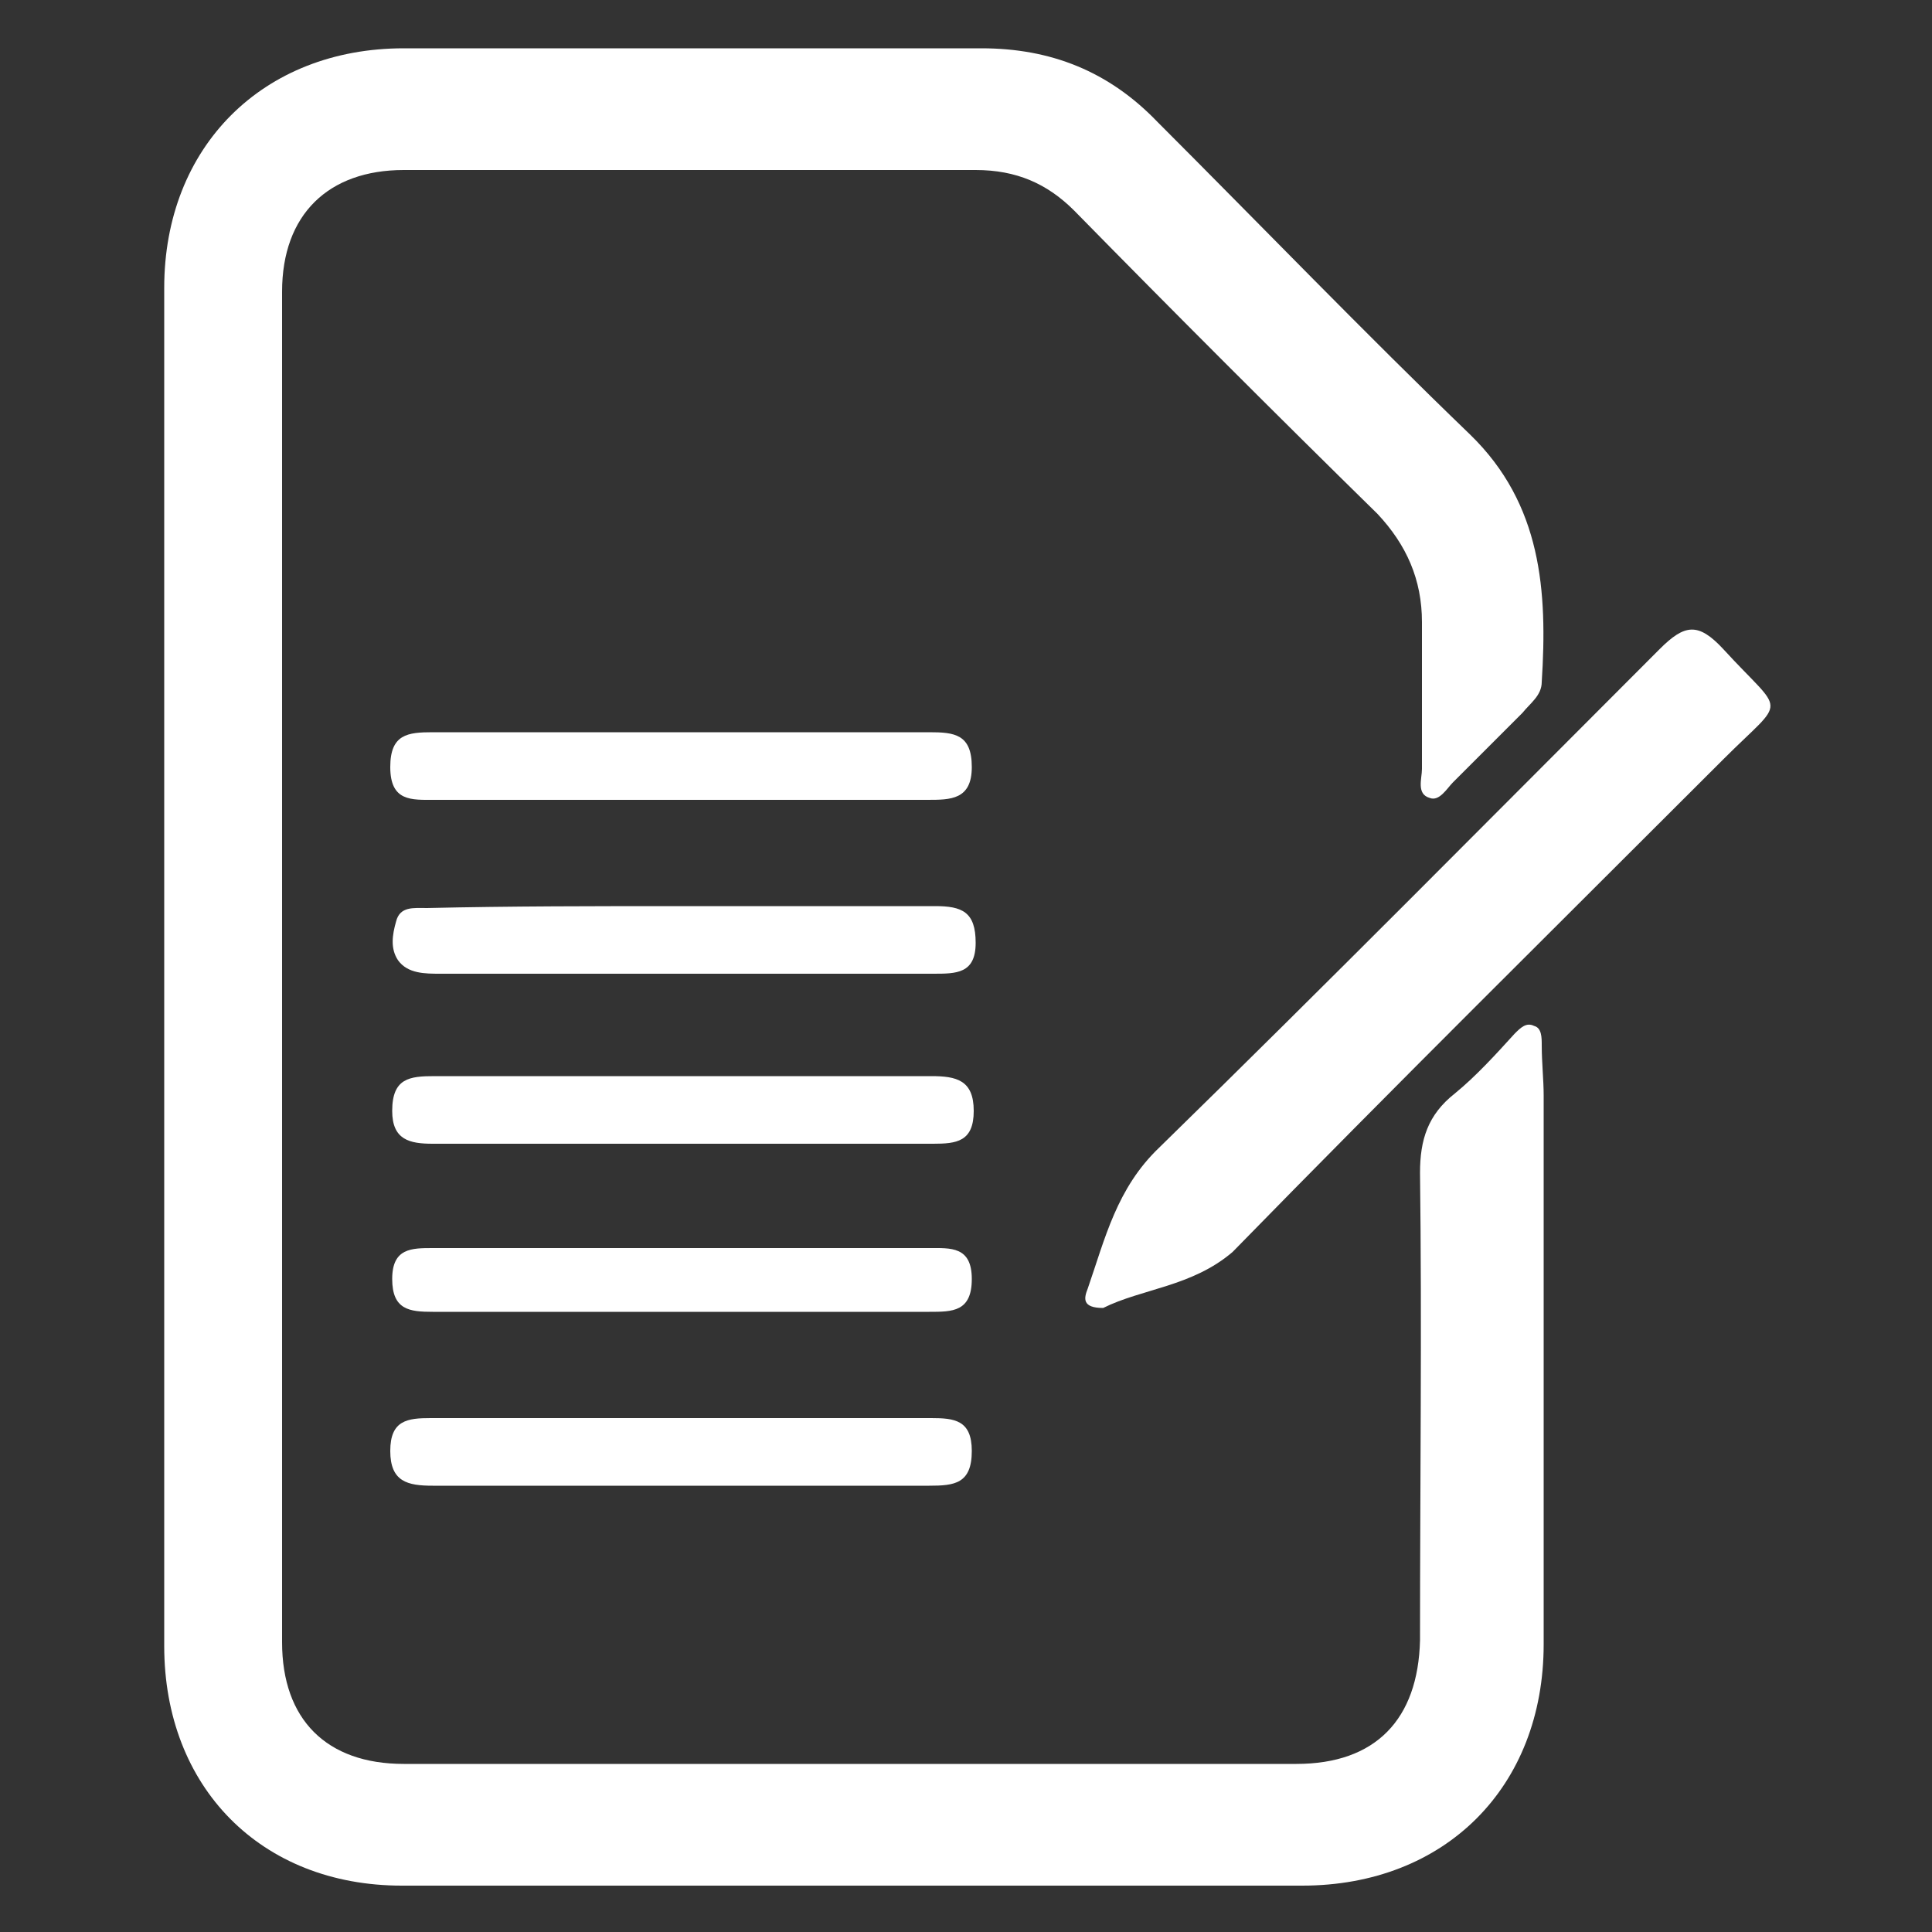
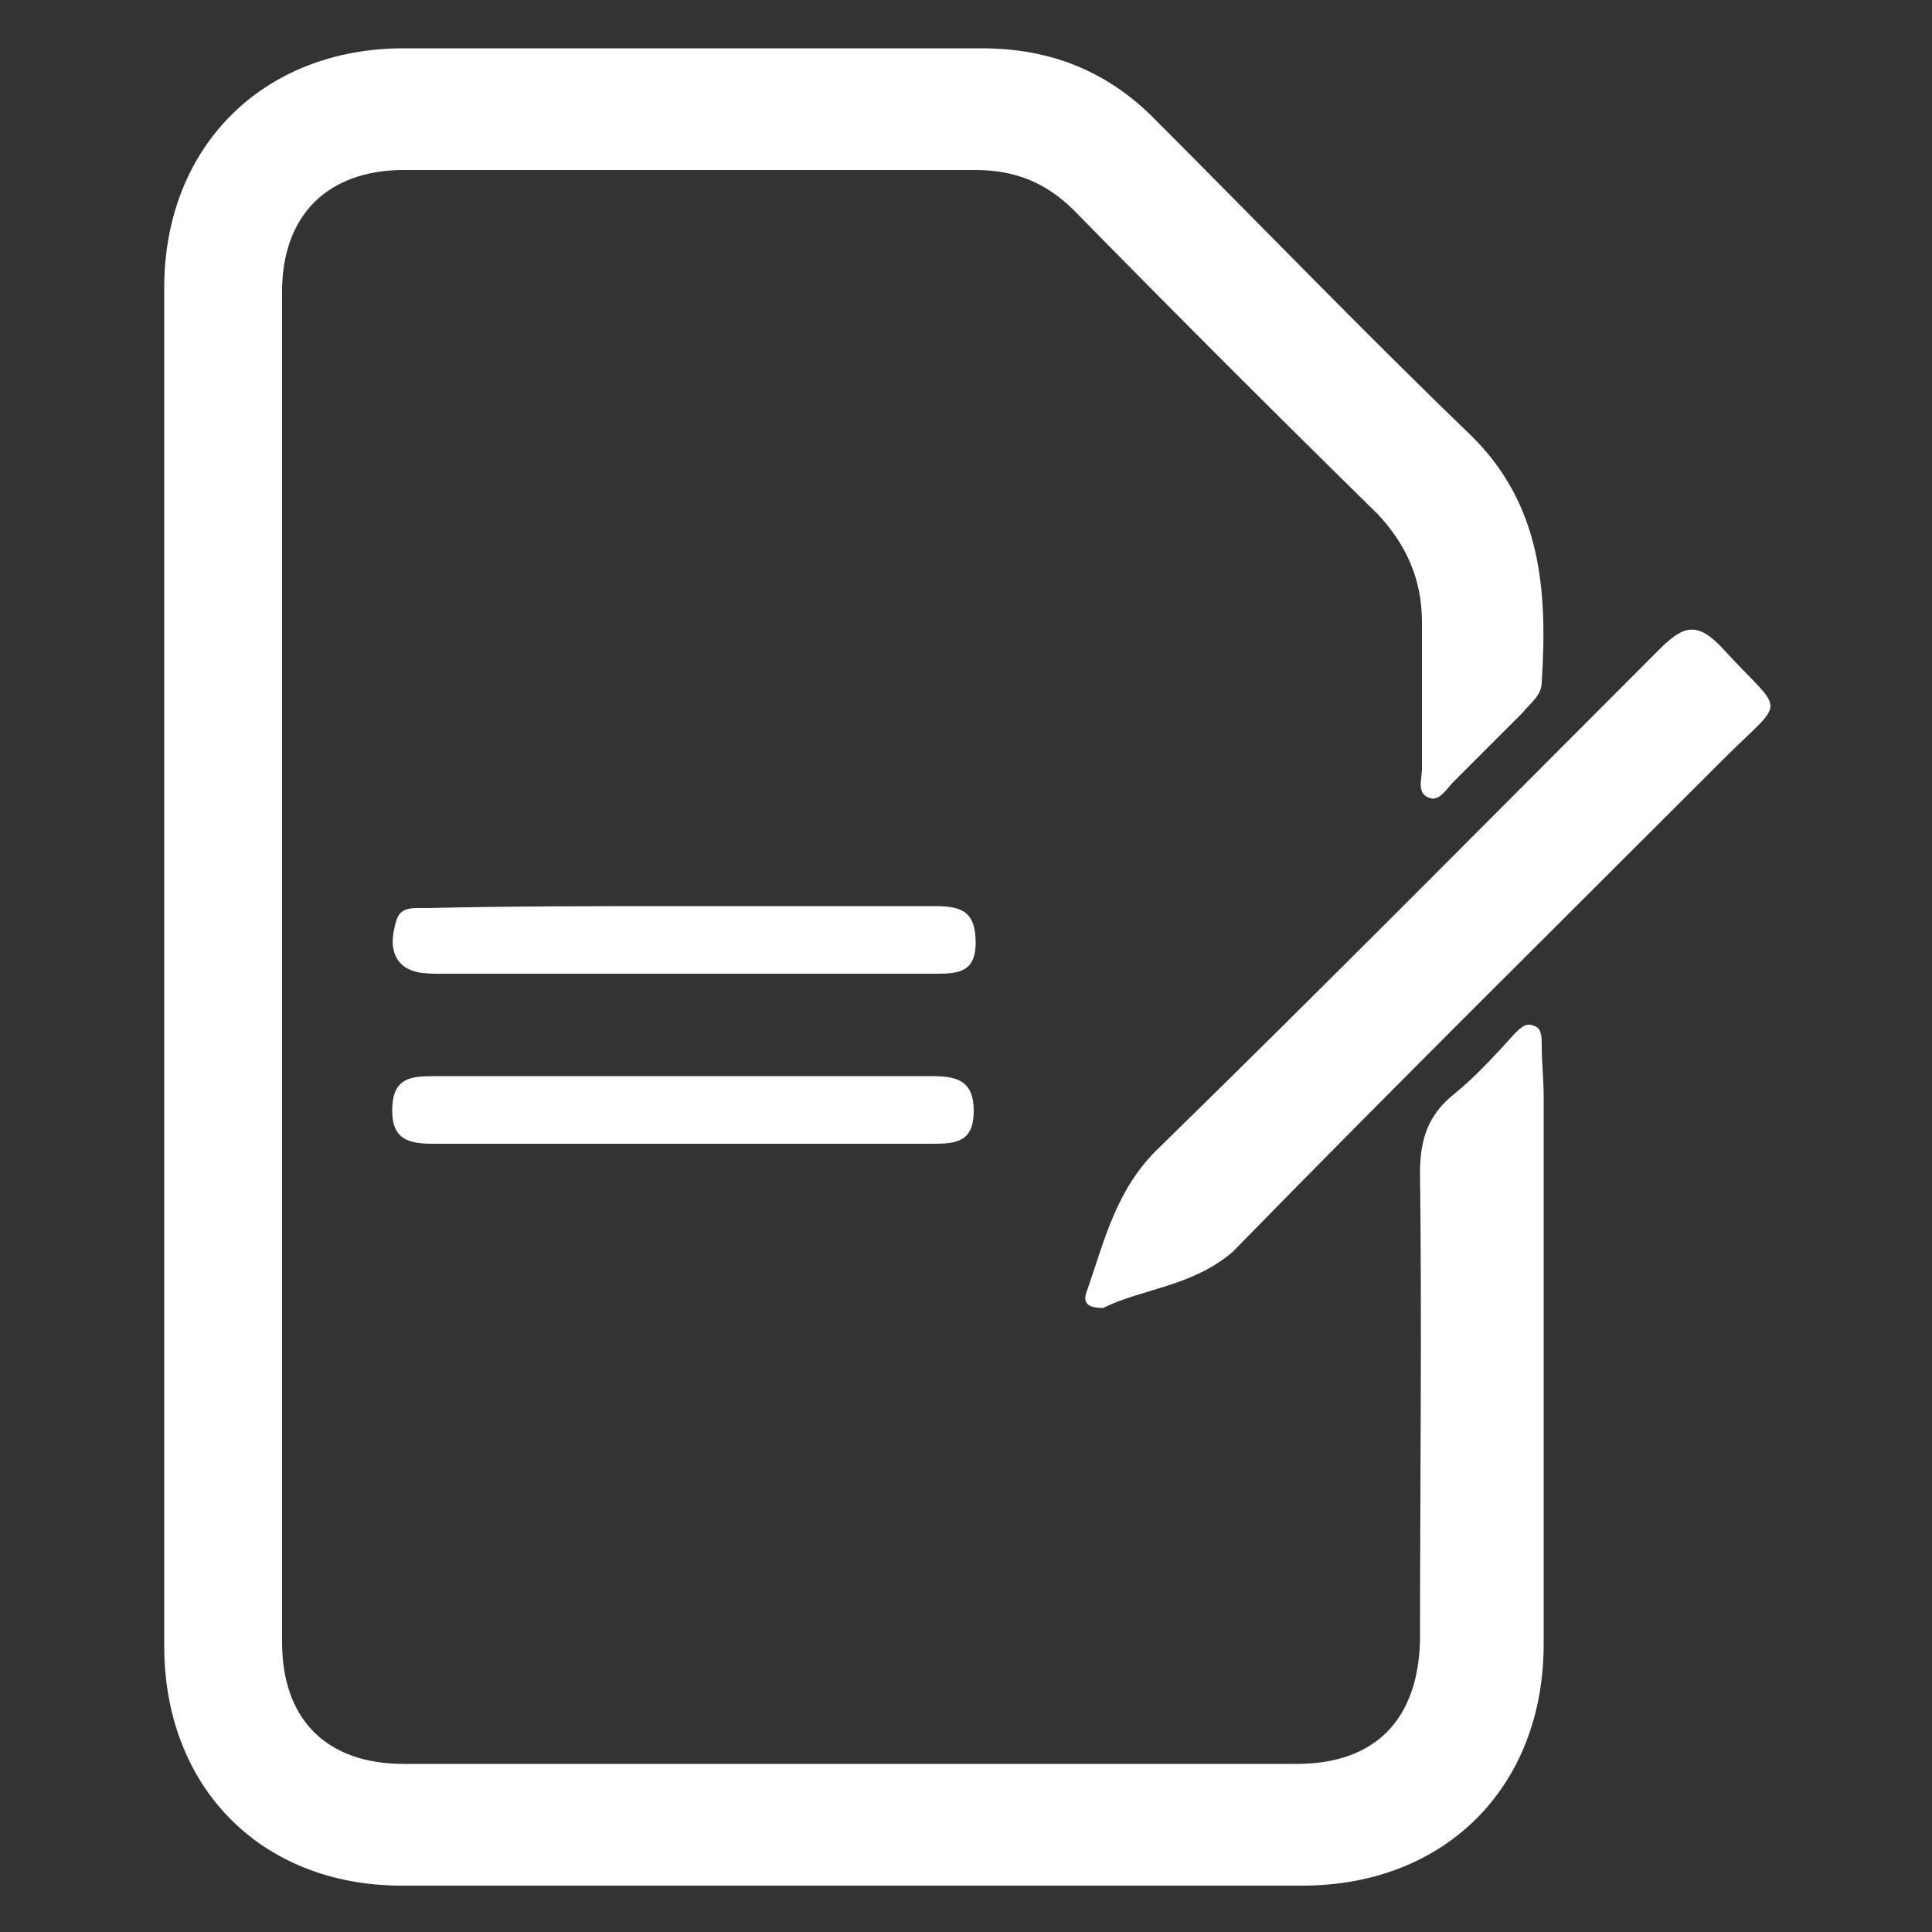
<svg xmlns="http://www.w3.org/2000/svg" version="1.1" id="Capa_1" x="0px" y="0px" viewBox="0 0 100 100" style="enable-background:new 0 0 100 100;" xml:space="preserve">
  <rect x="0" y="0" width="100" height="100" fill="#333333" stroke="none" />
  <style type="text/css">
	.st0{fill:#FFFFFF;}
</style>
  <g>
    <path class="st0" d="M8.5,35.9c0-7,0-14,0-21c0-7.3,5.1-12.4,12.4-12.4c10,0,20,0,29.9,0c3.6,0,6.6,1.2,9.1,3.8   c5.4,5.4,10.7,10.9,16.2,16.2c3.7,3.6,4,8.1,3.7,12.8c0,0.7-0.6,1.1-1,1.6c-1.2,1.2-2.4,2.4-3.6,3.6c-0.3,0.3-0.7,1-1.2,0.8   c-0.7-0.2-0.4-1-0.4-1.5c0-2.5,0-5.1,0-7.6c0-2.2-0.8-4-2.3-5.6c-5.3-5.2-10.5-10.4-15.7-15.7c-1.4-1.4-3-2.1-5.1-2.1   c-9.9,0-19.7,0-29.6,0c-3.9,0-6.3,2.3-6.3,6.3c0,23.3,0,46.6,0,69.9c0,4,2.3,6.3,6.3,6.3c15.4,0,30.8,0,46.2,0   c4.1,0,6.3-2.3,6.4-6.4c0-8.1,0.1-16.2,0-24.2c0-1.7,0.4-3,1.8-4.1c1.1-0.9,2.1-2,3.1-3.1c0.3-0.3,0.6-0.6,1-0.4   c0.4,0.1,0.4,0.6,0.4,1c0,0.9,0.1,1.8,0.1,2.6c0,9.5,0,18.9,0,28.4c0,7.4-5.1,12.5-12.5,12.5c-15.5,0-31.1,0-46.6,0   c-7.3,0-12.3-5.1-12.3-12.4c0-13.8,0-27.7,0-41.5" />
    <path class="st0" d="M57.1,67.7c-1.1,0-1-0.5-0.8-1c0.9-2.6,1.5-5.2,3.7-7.3c8.7-8.5,17.3-17.2,25.9-25.8c1.3-1.3,2-1.4,3.3,0   c3.2,3.5,3.3,2.4,0,5.7c-8.5,8.5-17,16.9-25.4,25.5C61.7,66.6,59.1,66.7,57.1,67.7" />
-     <path class="st0" d="M35.2,41.4c-4.2,0-8.4,0-12.7,0c-1.2,0-2.3,0.1-2.3-1.7c0-1.7,0.9-1.8,2.2-1.8c8.6,0,17.1,0,25.7,0   c1.3,0,2.2,0.1,2.2,1.8c0,1.7-1.1,1.7-2.3,1.7C43.8,41.4,39.5,41.4,35.2,41.4" />
    <path class="st0" d="M35.3,55.7c4.3,0,8.6,0,12.9,0c1.3,0,2.2,0.2,2.2,1.8c0,1.6-0.9,1.7-2.1,1.7c-8.6,0-17.3,0-25.9,0   c-1.2,0-2.1-0.2-2.1-1.7c0-1.7,0.9-1.8,2.2-1.8C26.8,55.7,31,55.7,35.3,55.7" />
-     <path class="st0" d="M35.3,76.9c-4.3,0-8.6,0-12.9,0c-1.3,0-2.2-0.2-2.2-1.8c0-1.6,0.9-1.7,2.1-1.7c8.6,0,17.3,0,25.9,0   c1.2,0,2.1,0.1,2.1,1.7c0,1.7-0.9,1.8-2.2,1.8C43.9,76.9,39.6,76.9,35.3,76.9" />
    <path class="st0" d="M35.3,46.9c4.4,0,8.7,0,13.1,0c1.4,0,2.1,0.3,2.1,1.9c0,1.6-1,1.6-2.2,1.6c-5.1,0-10.2,0-15.3,0   c-3.4,0-6.8,0-10.2,0c-0.8,0-1.7,0-2.2-0.7c-0.4-0.6-0.3-1.3-0.1-2c0.2-0.8,0.9-0.7,1.6-0.7C26.4,46.9,30.8,46.9,35.3,46.9   L35.3,46.9z" />
-     <path class="st0" d="M35.3,67.9c-4.3,0-8.6,0-12.9,0c-1.2,0-2.1-0.1-2.1-1.7c0-1.6,1-1.6,2.1-1.6c8.6,0,17.2,0,25.7,0   c1.1,0,2.2-0.1,2.2,1.6c0,1.7-1,1.7-2.2,1.7C43.8,67.9,39.6,67.9,35.3,67.9" />
  </g>
</svg>